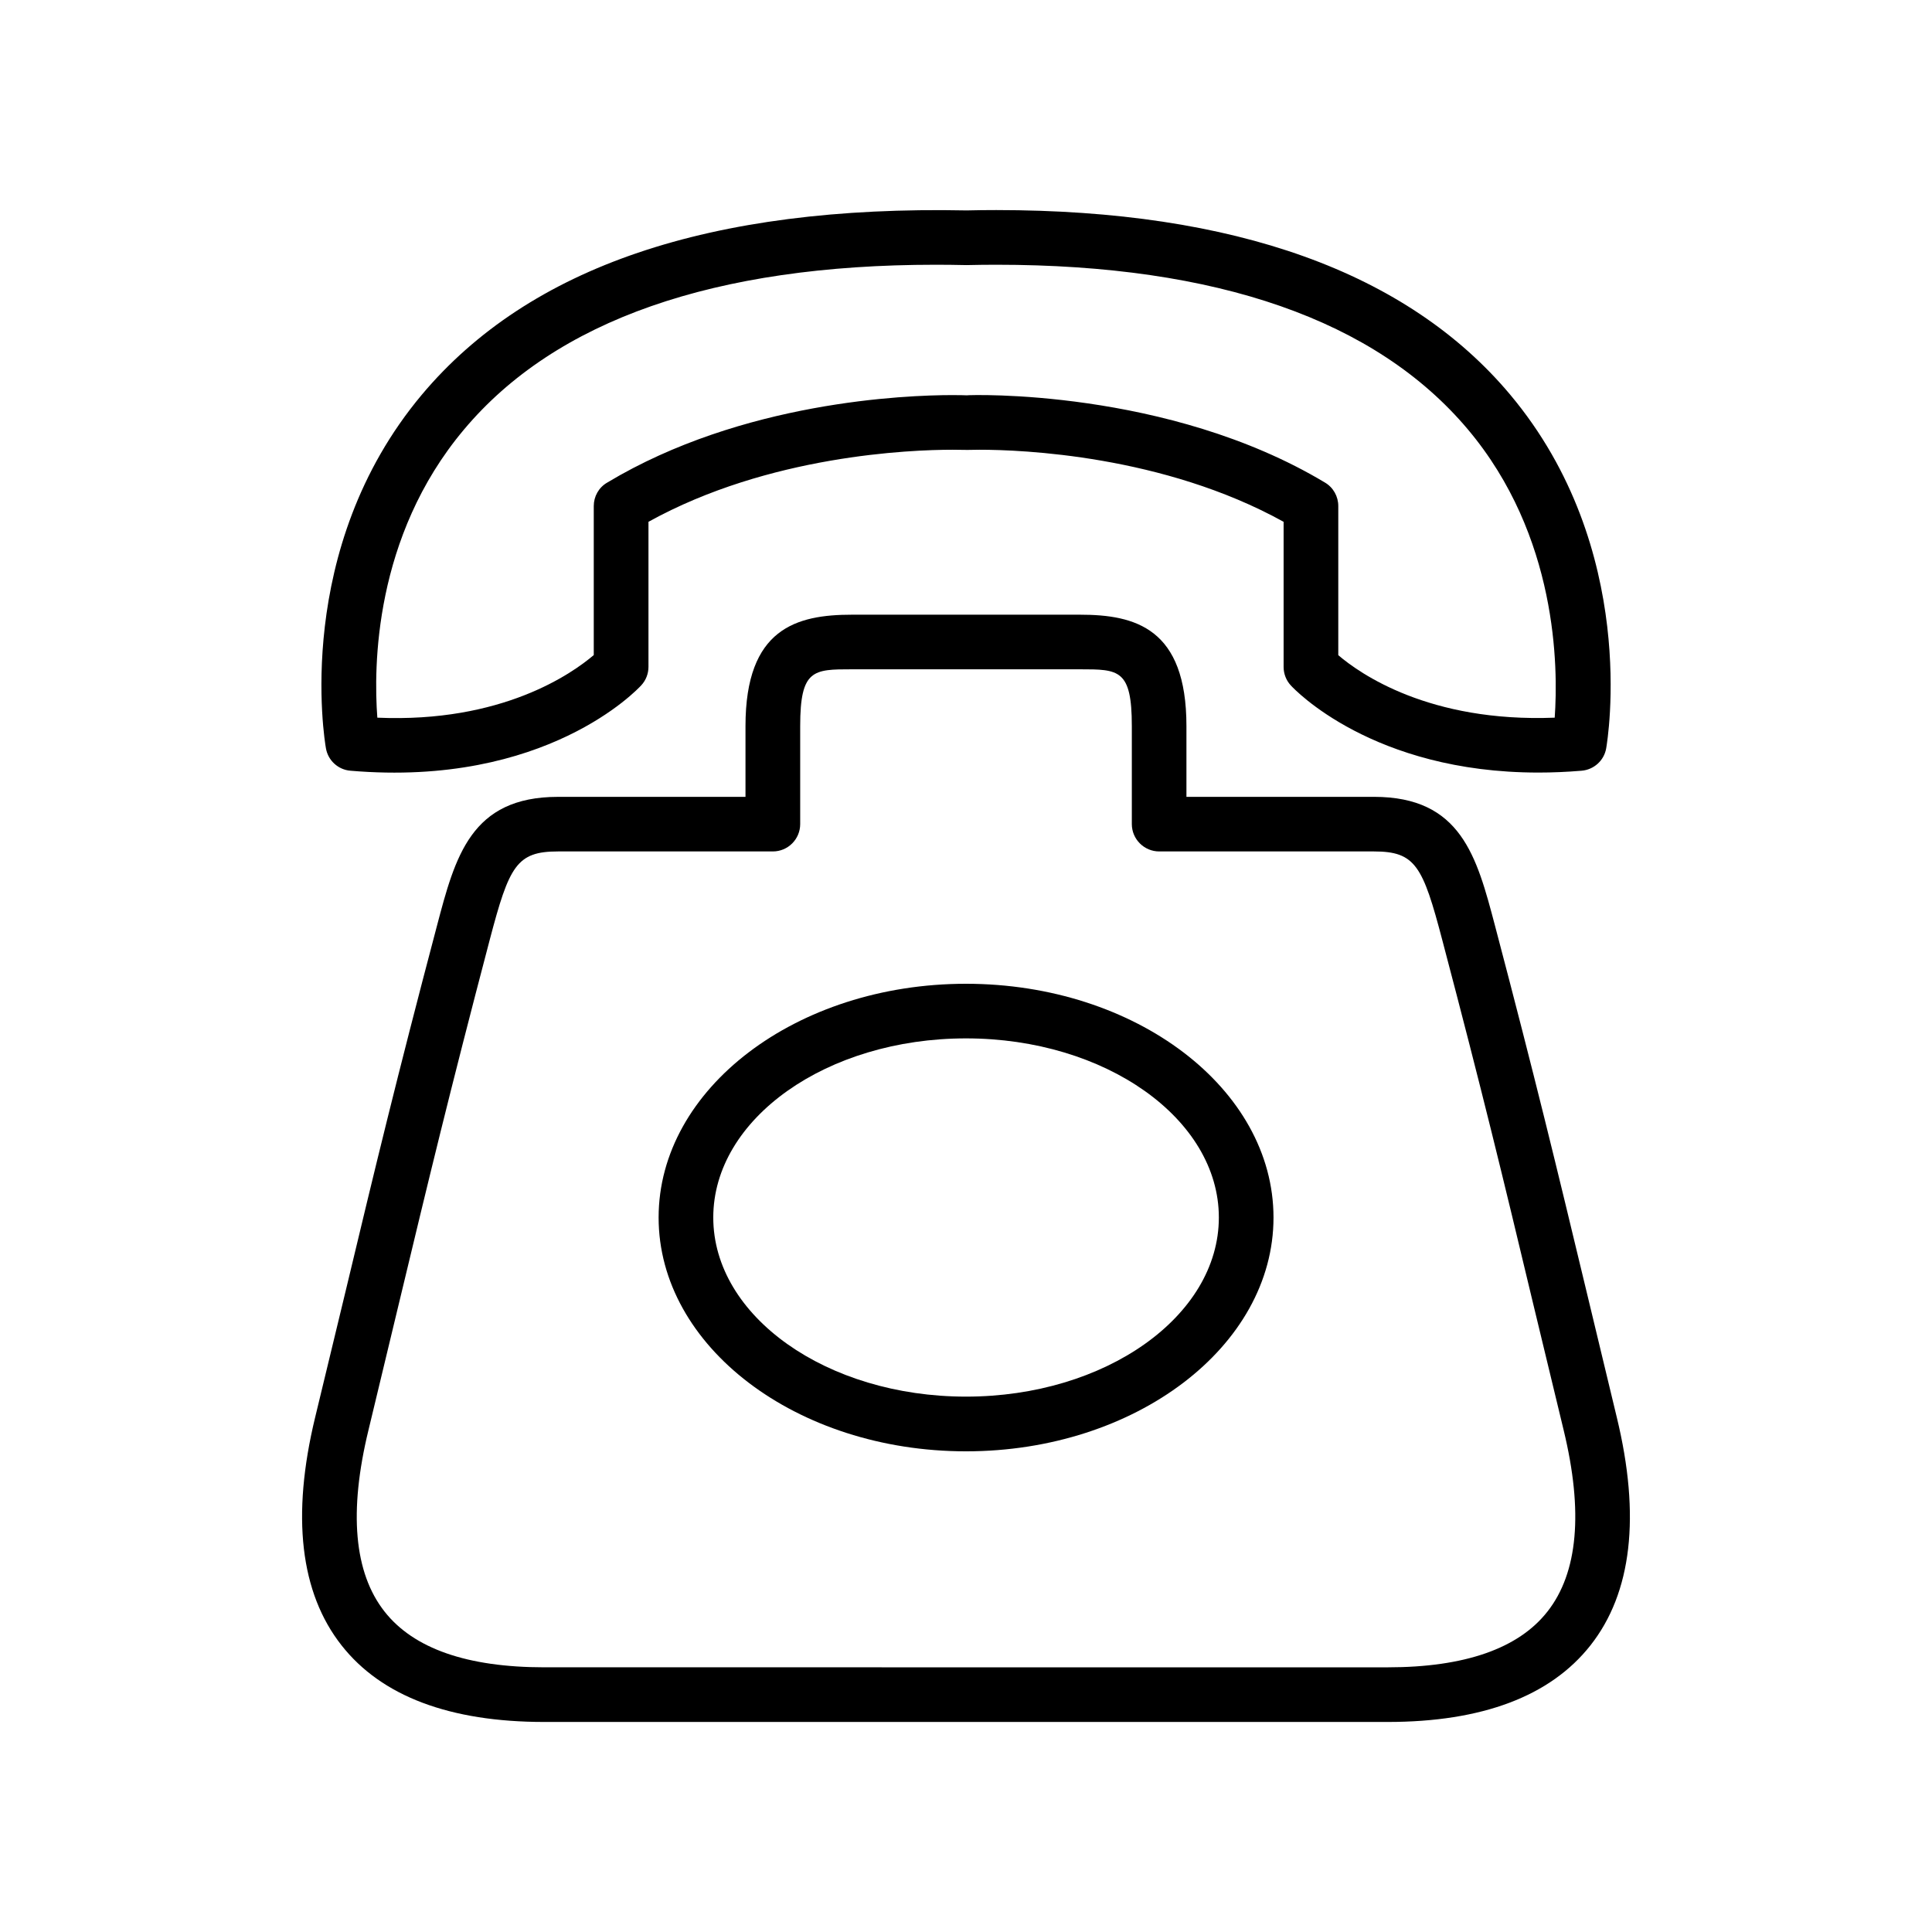
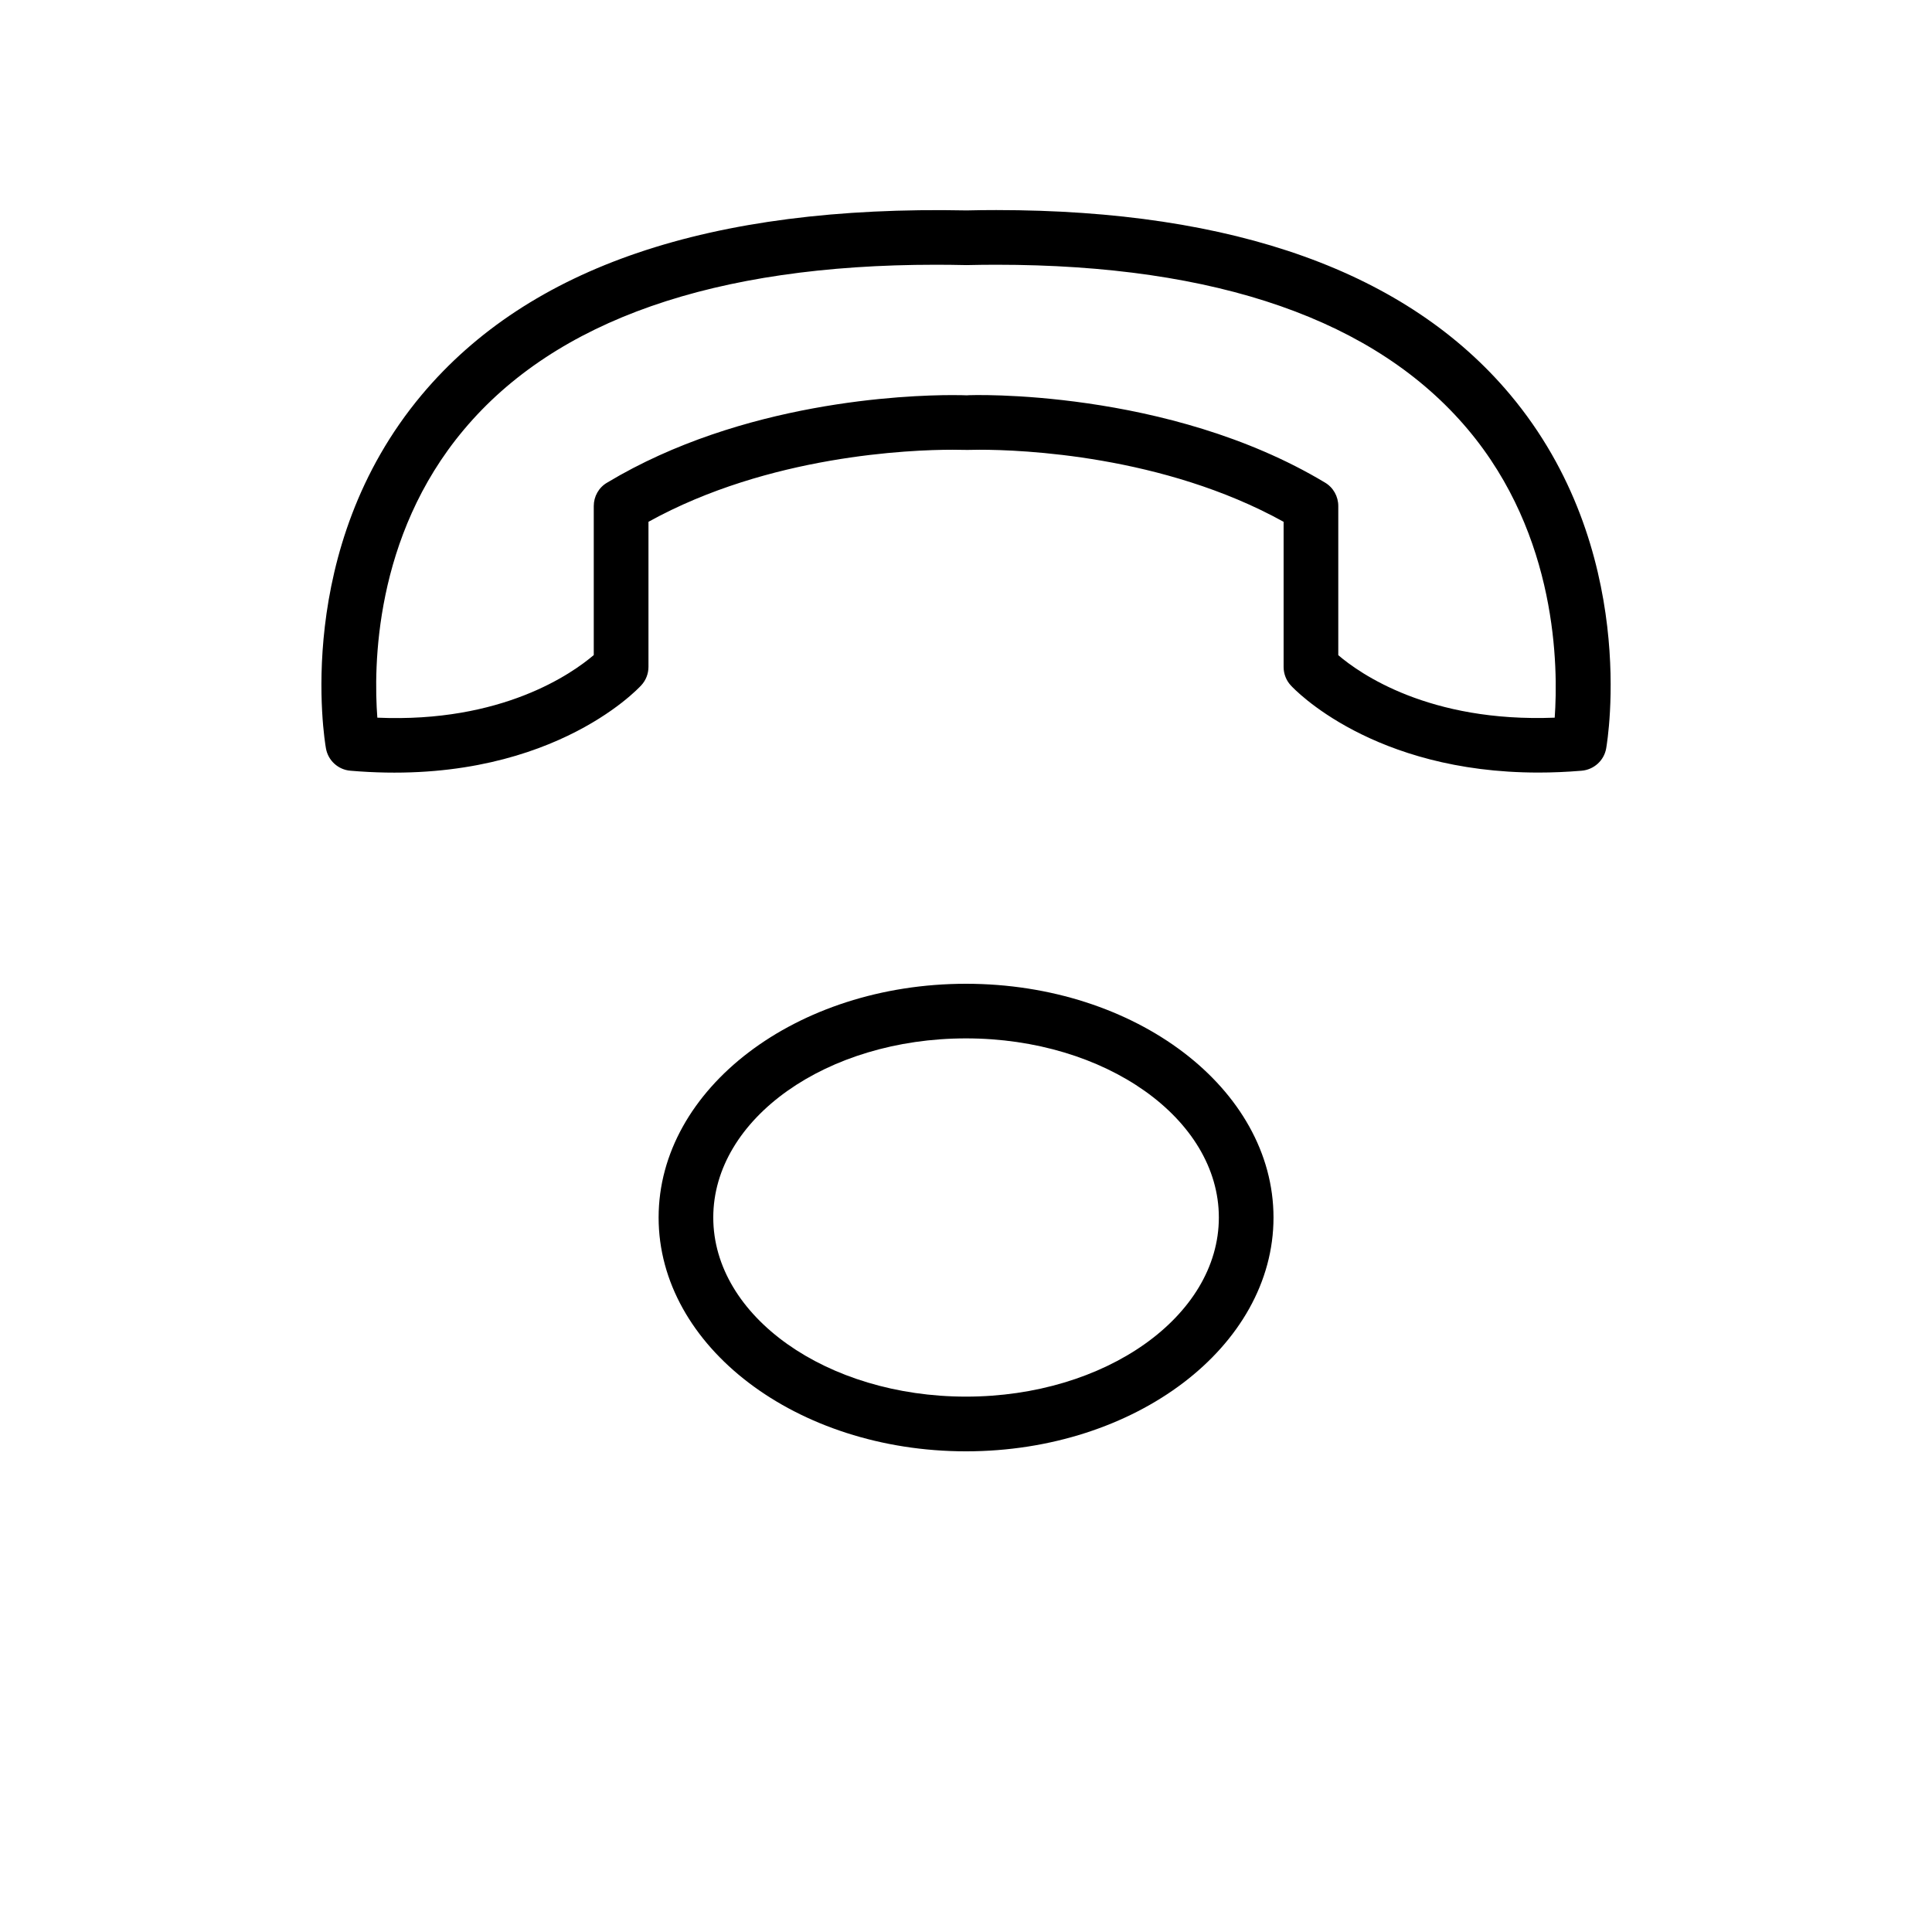
<svg xmlns="http://www.w3.org/2000/svg" fill="#000000" width="800px" height="800px" version="1.1" viewBox="144 144 512 512">
  <g>
    <path d="m236.88 348.25c51.781 4.426 76.105-21.586 77.066-22.641 1.227-1.324 1.906-3.07 1.906-4.894v-38.43c31.945-17.68 69.527-19.098 80.594-19.098l3.906 0.047 3.258-0.047c11.035 0 48.617 1.418 80.562 19.098v38.461c0 1.812 0.676 3.574 1.906 4.894 0.867 0.961 21.68 23.098 65.621 23.098 3.652 0 7.477-0.156 11.445-0.488 3.258-0.27 5.969-2.707 6.519-5.953 0.363-2.141 8.832-52.82-25.457-93.723-27.238-32.465-73.066-48.902-136.16-48.902-2.676 0-5.414 0.031-7.871 0.094-68.141-1.371-115.95 14.973-144.37 48.824-34.289 40.902-25.805 91.582-25.426 93.723 0.559 3.231 3.238 5.672 6.496 5.938zm30.039-90.367c24.324-29.031 66.426-43.723 125.05-43.723 2.582 0 5.227 0.031 8.188 0.094 2.676-0.062 5.32-0.094 7.871-0.094 58.551 0 100.59 14.672 124.95 43.609 23.805 28.262 23.977 63.039 23.035 76.422-33.297 1.309-51.688-11.715-57.355-16.562v-39.531c0-2.535-1.324-4.914-3.512-6.203-41.691-25.031-94.371-23.254-94.953-23.129-0.426-0.016-1.715-0.062-3.746-0.062-12.422 0-55.719 1.668-91.535 23.191-2.238 1.289-3.559 3.668-3.559 6.203v39.5c-5.715 4.879-24.293 18.027-57.355 16.594-1.008-13.336-0.914-47.941 22.922-76.309z" />
-     <path d="m572.47 519.62-8.031-33.395c-8.094-33.676-13.445-55.906-24.262-96.953-4.832-18.293-8.973-34.102-32.07-34.102h-49.688v-18.75c0-25.945-13.555-29.52-28.23-29.52h-60.395c-14.672 0-28.23 3.574-28.23 29.52v18.75l-49.684 0.004c-23.098 0-27.238 15.809-32.102 34.258-10.801 40.902-16.137 63.133-24.199 96.793l-8.062 33.395c-6.328 26.137-3.969 46.492 7.008 60.426 10.578 13.461 28.652 20.293 53.719 20.293h223.49c25.066 0 43.141-6.832 53.75-20.293 10.988-13.934 13.32-34.289 6.988-60.426zm-18.387 51.469c-7.684 9.809-21.965 14.77-42.336 14.77l-223.5-0.004c-20.387 0-34.621-4.945-42.336-14.77-8.094-10.281-9.523-26.449-4.266-48.082l8.031-33.41c8.062-33.566 13.383-55.75 24.137-96.652 5.133-19.492 7.102-23.301 18.074-23.301h56.914c4.031 0 7.258-3.258 7.258-7.258v-25.977c0-15.035 3.481-15.035 13.746-15.035h60.395c10.297 0 13.746 0 13.746 15.035v25.977c0 4 3.258 7.258 7.258 7.258h56.914c10.973 0 12.941 3.809 18.105 23.488 10.738 40.715 16.074 62.898 24.105 96.465l8.062 33.426c5.234 21.637 3.789 37.789-4.305 48.07z" />
    <path d="m400 404.71c-44.934 0-81.461 27.789-81.461 61.953 0 34.148 36.527 61.953 81.461 61.953s81.492-27.805 81.492-61.953c-0.004-34.184-36.559-61.953-81.492-61.953zm0 109.41c-36.934 0-66.977-21.301-66.977-47.469s30.039-47.469 66.977-47.469c36.934 0 67.008 21.301 67.008 47.469-0.004 26.164-30.074 47.469-67.008 47.469z" />
  </g>
</svg>